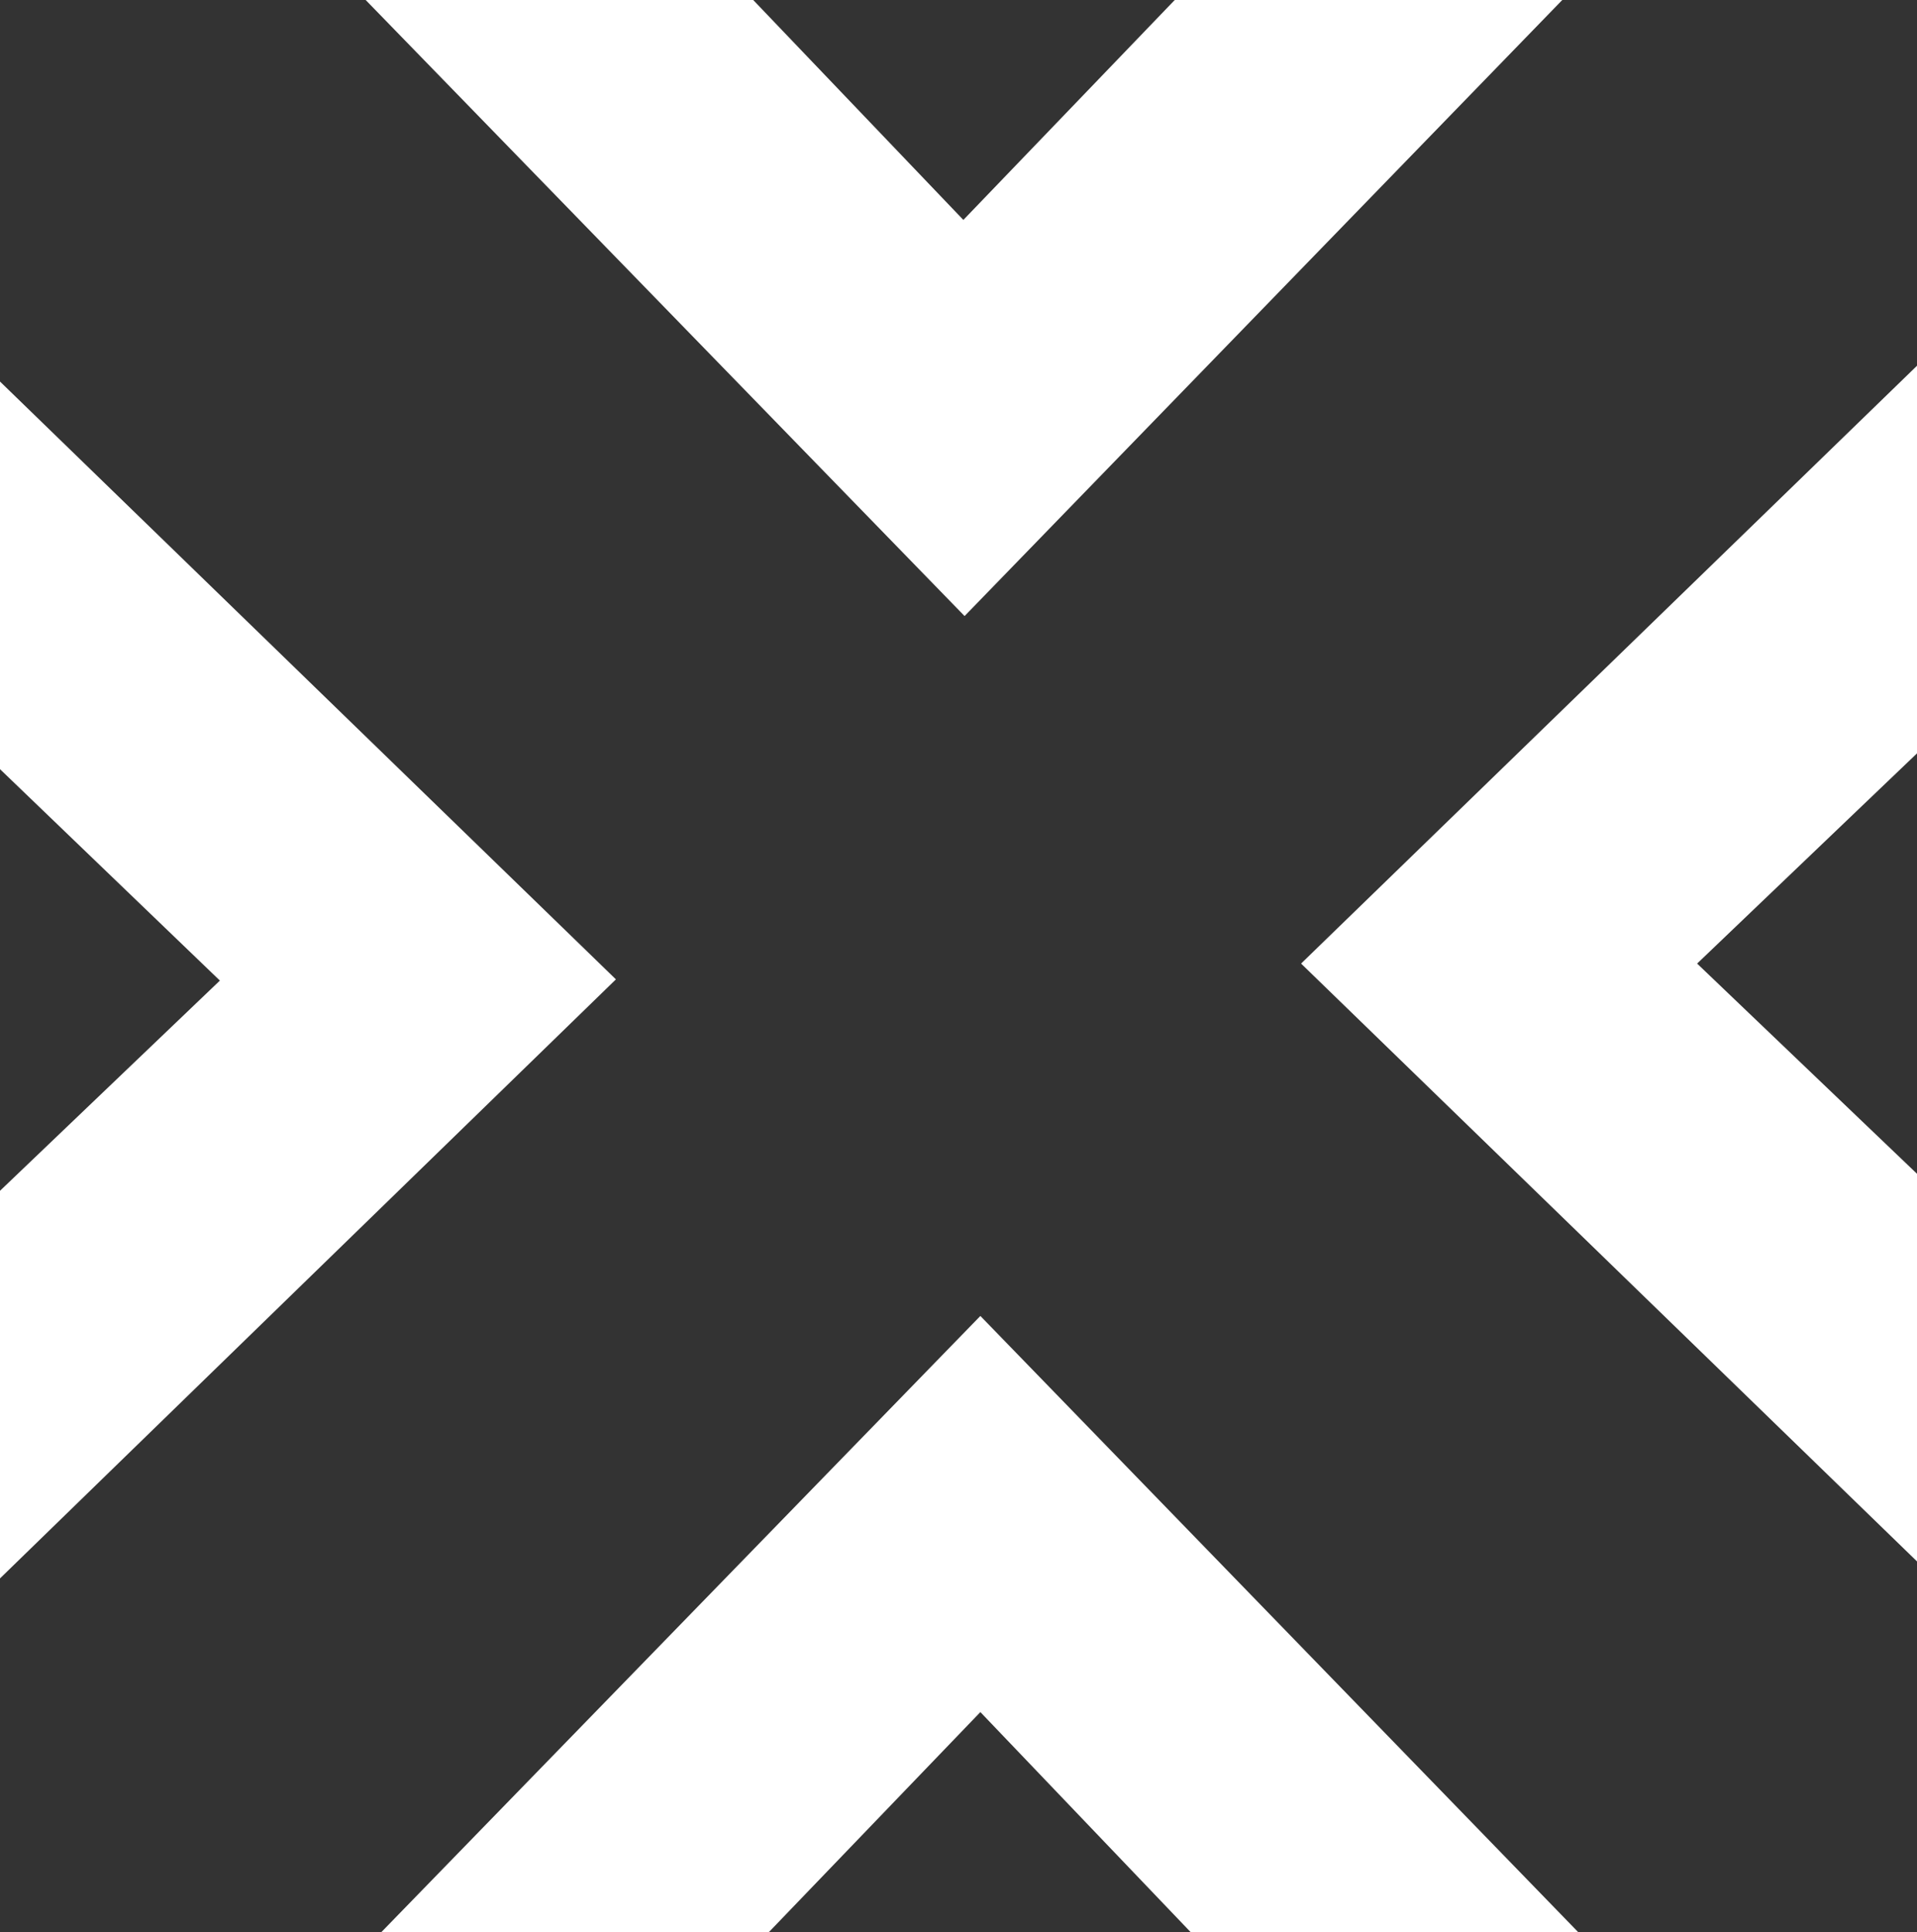
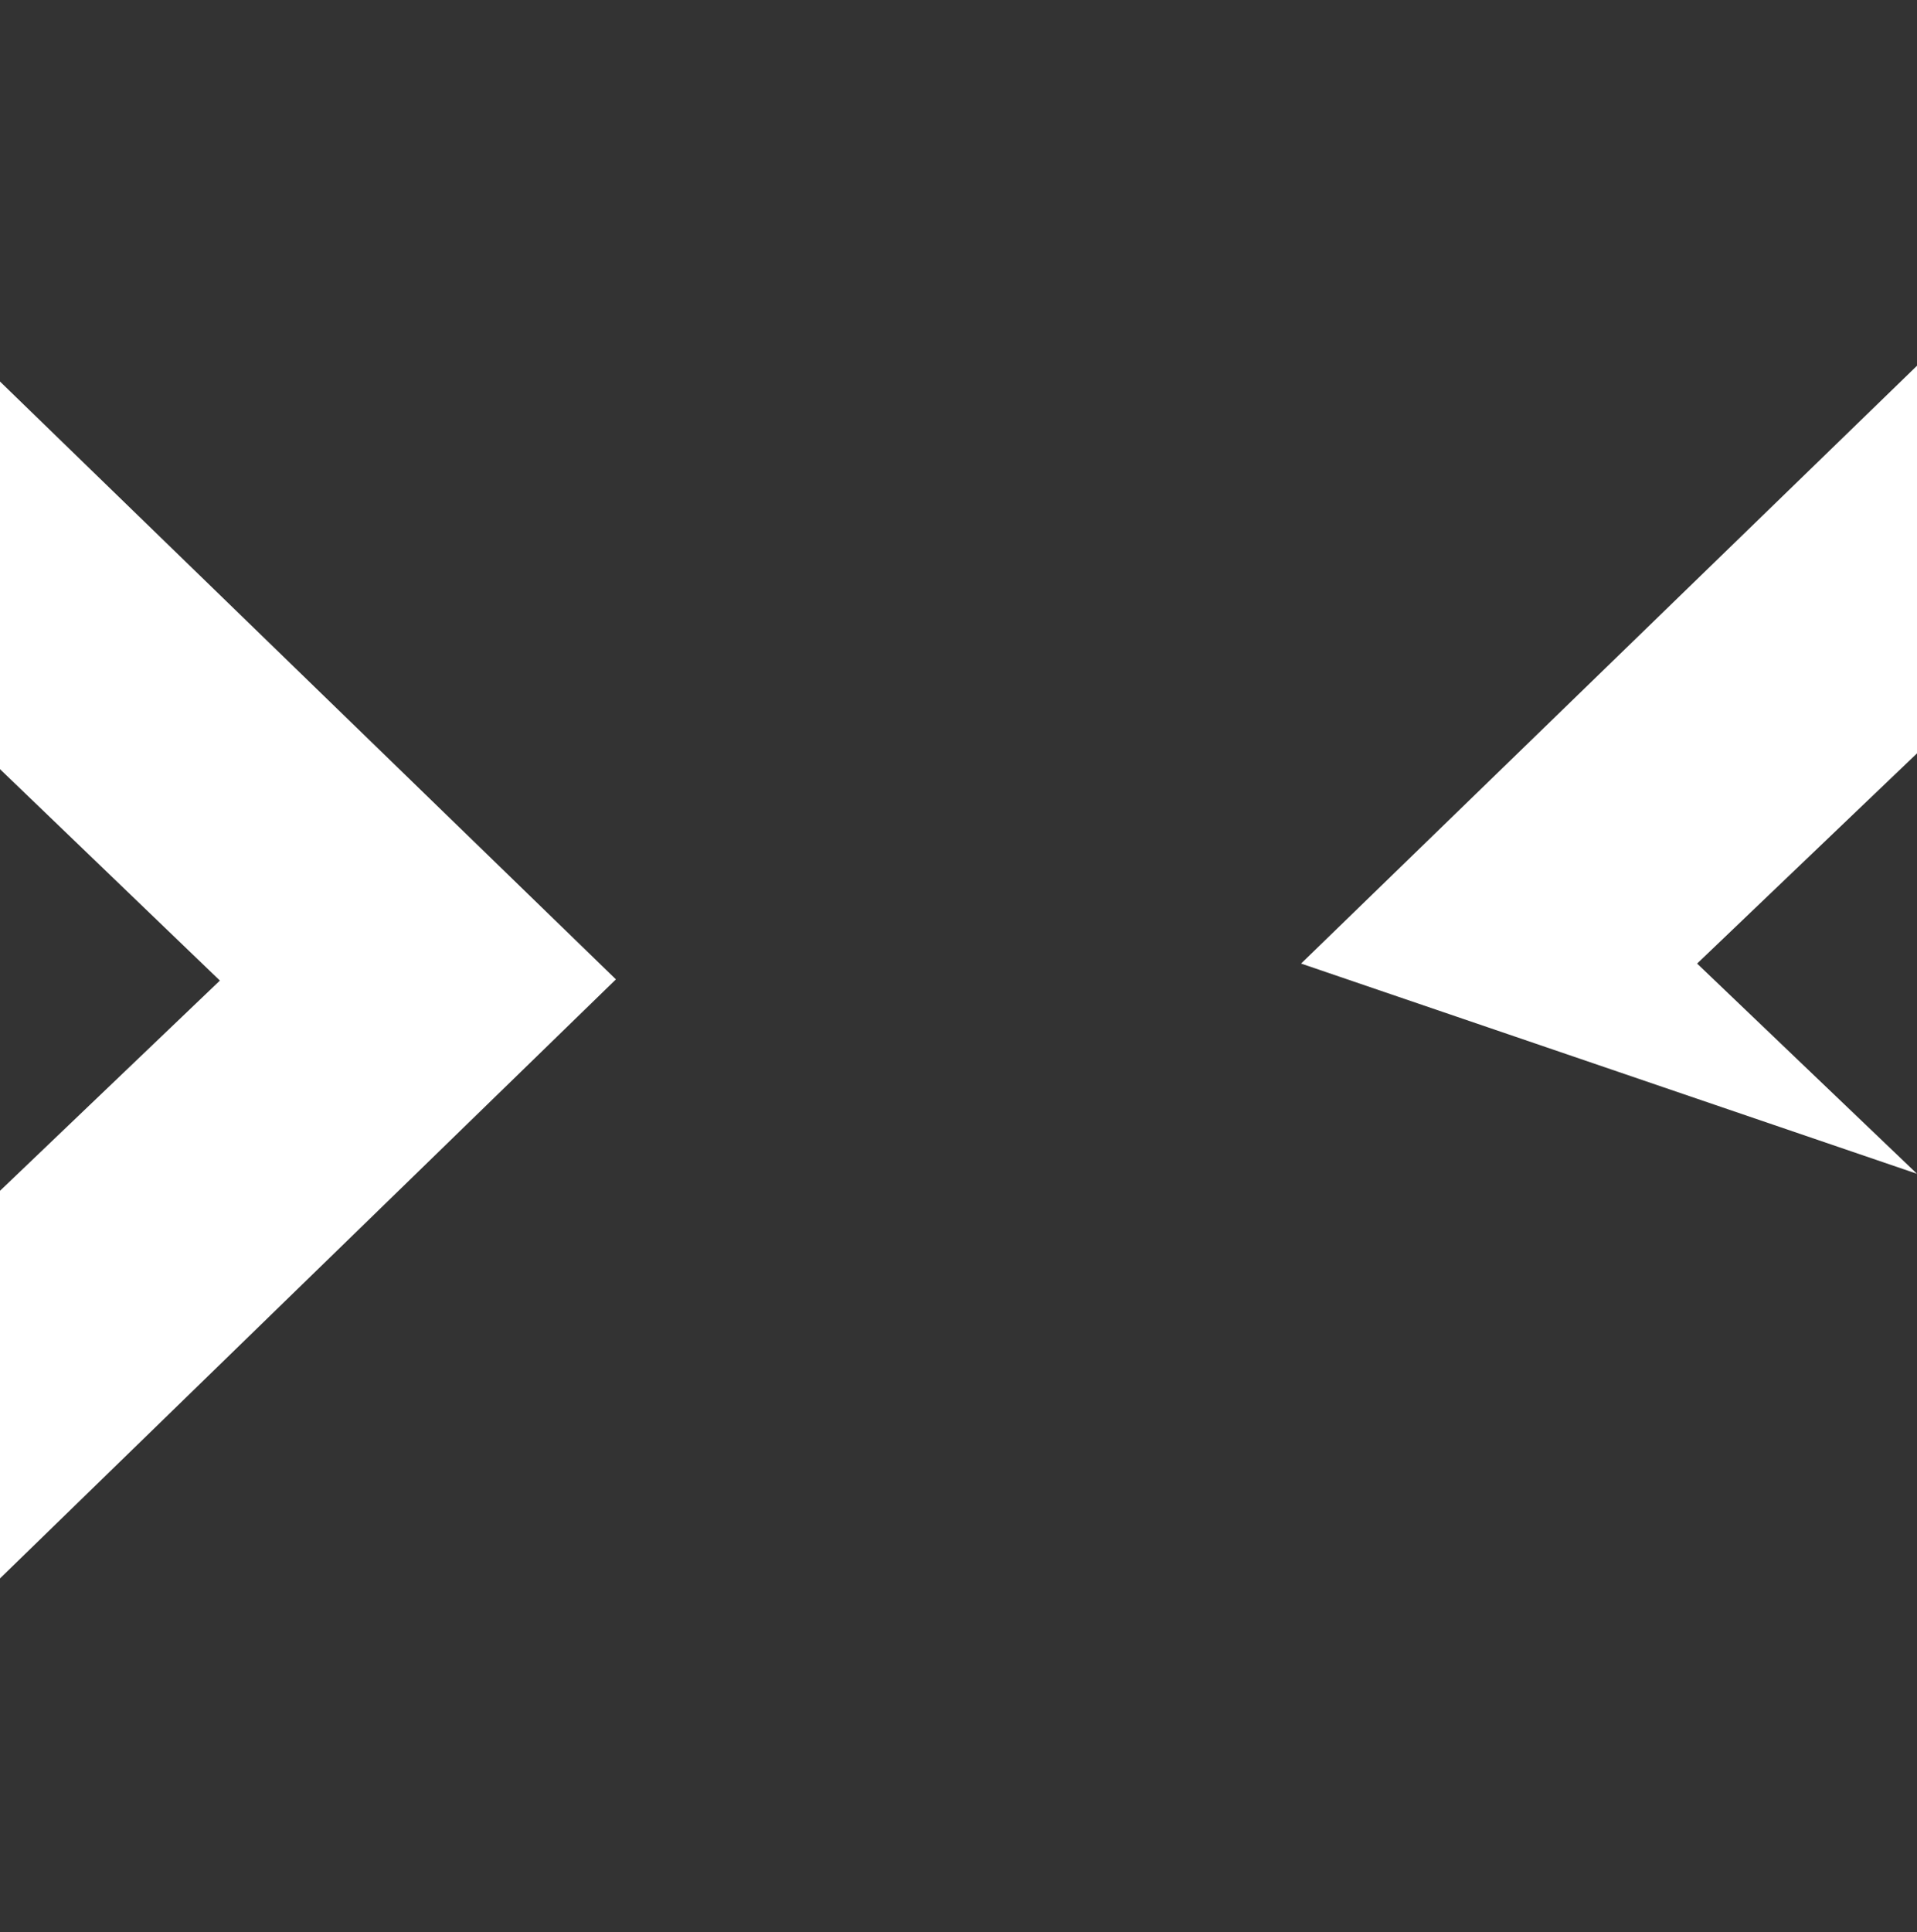
<svg xmlns="http://www.w3.org/2000/svg" version="1.1" id="Layer_1" x="0px" y="0px" viewBox="0 0 157.8 159" style="enable-background:new 0 0 157.8 159;" xml:space="preserve">
  <rect x="0" y="0" width="157.8" height="159" fill="#333333" stroke="none" />
  <style type="text/css"> .st0{fill:#FFFFFF;} </style>
  <g>
-     <path class="st0" d="M79.4,50.7L30.1,0l31.9,0l17.3,18.1L96.7,0h31.9L79.4,50.7z" />
-     <path class="st0" d="M80.7,108.3l49.2,50.7H98l-17.3-18.1L63.3,159H31.4L80.7,108.3z" />
    <path class="st0" d="M50.7,80.6L0,129.9l0-31.9l18.1-17.3L0,63.3l0-31.9L50.7,80.6z" />
-     <path class="st0" d="M107.1,79.3l50.7-49.2V62l-18.1,17.3l18.1,17.3v31.9L107.1,79.3z" />
+     <path class="st0" d="M107.1,79.3l50.7-49.2V62l-18.1,17.3l18.1,17.3L107.1,79.3z" />
  </g>
</svg>